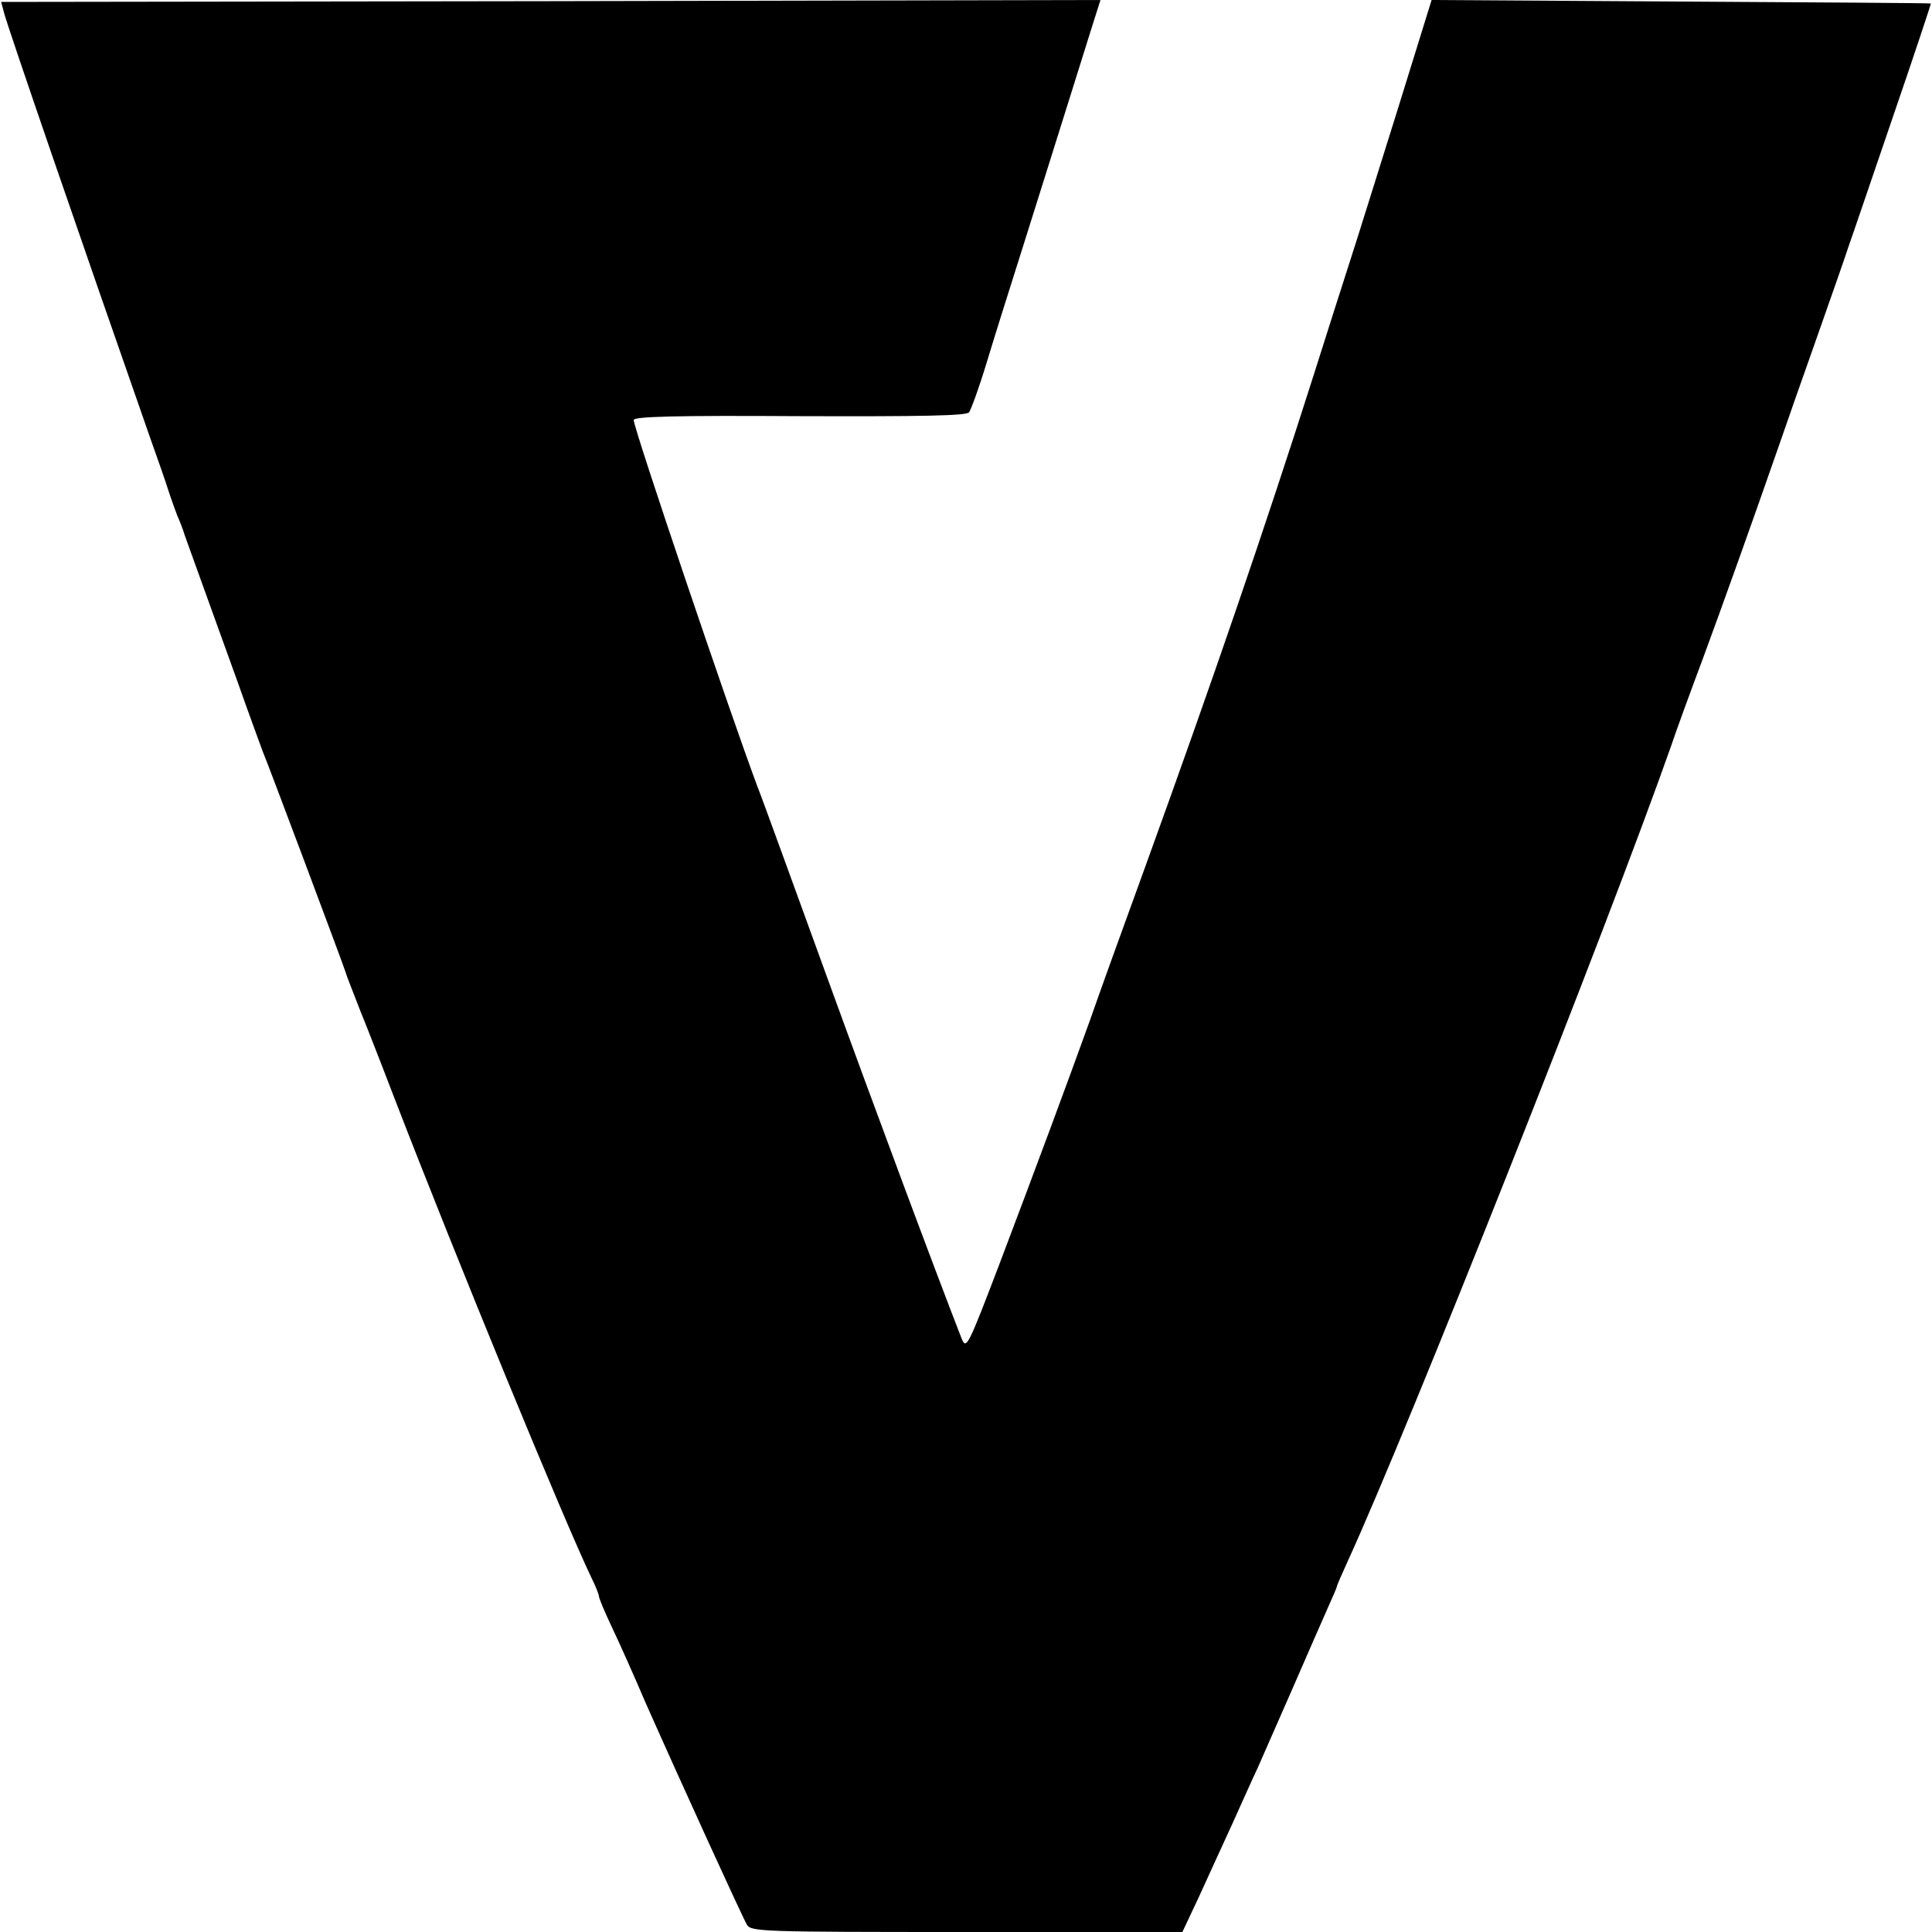
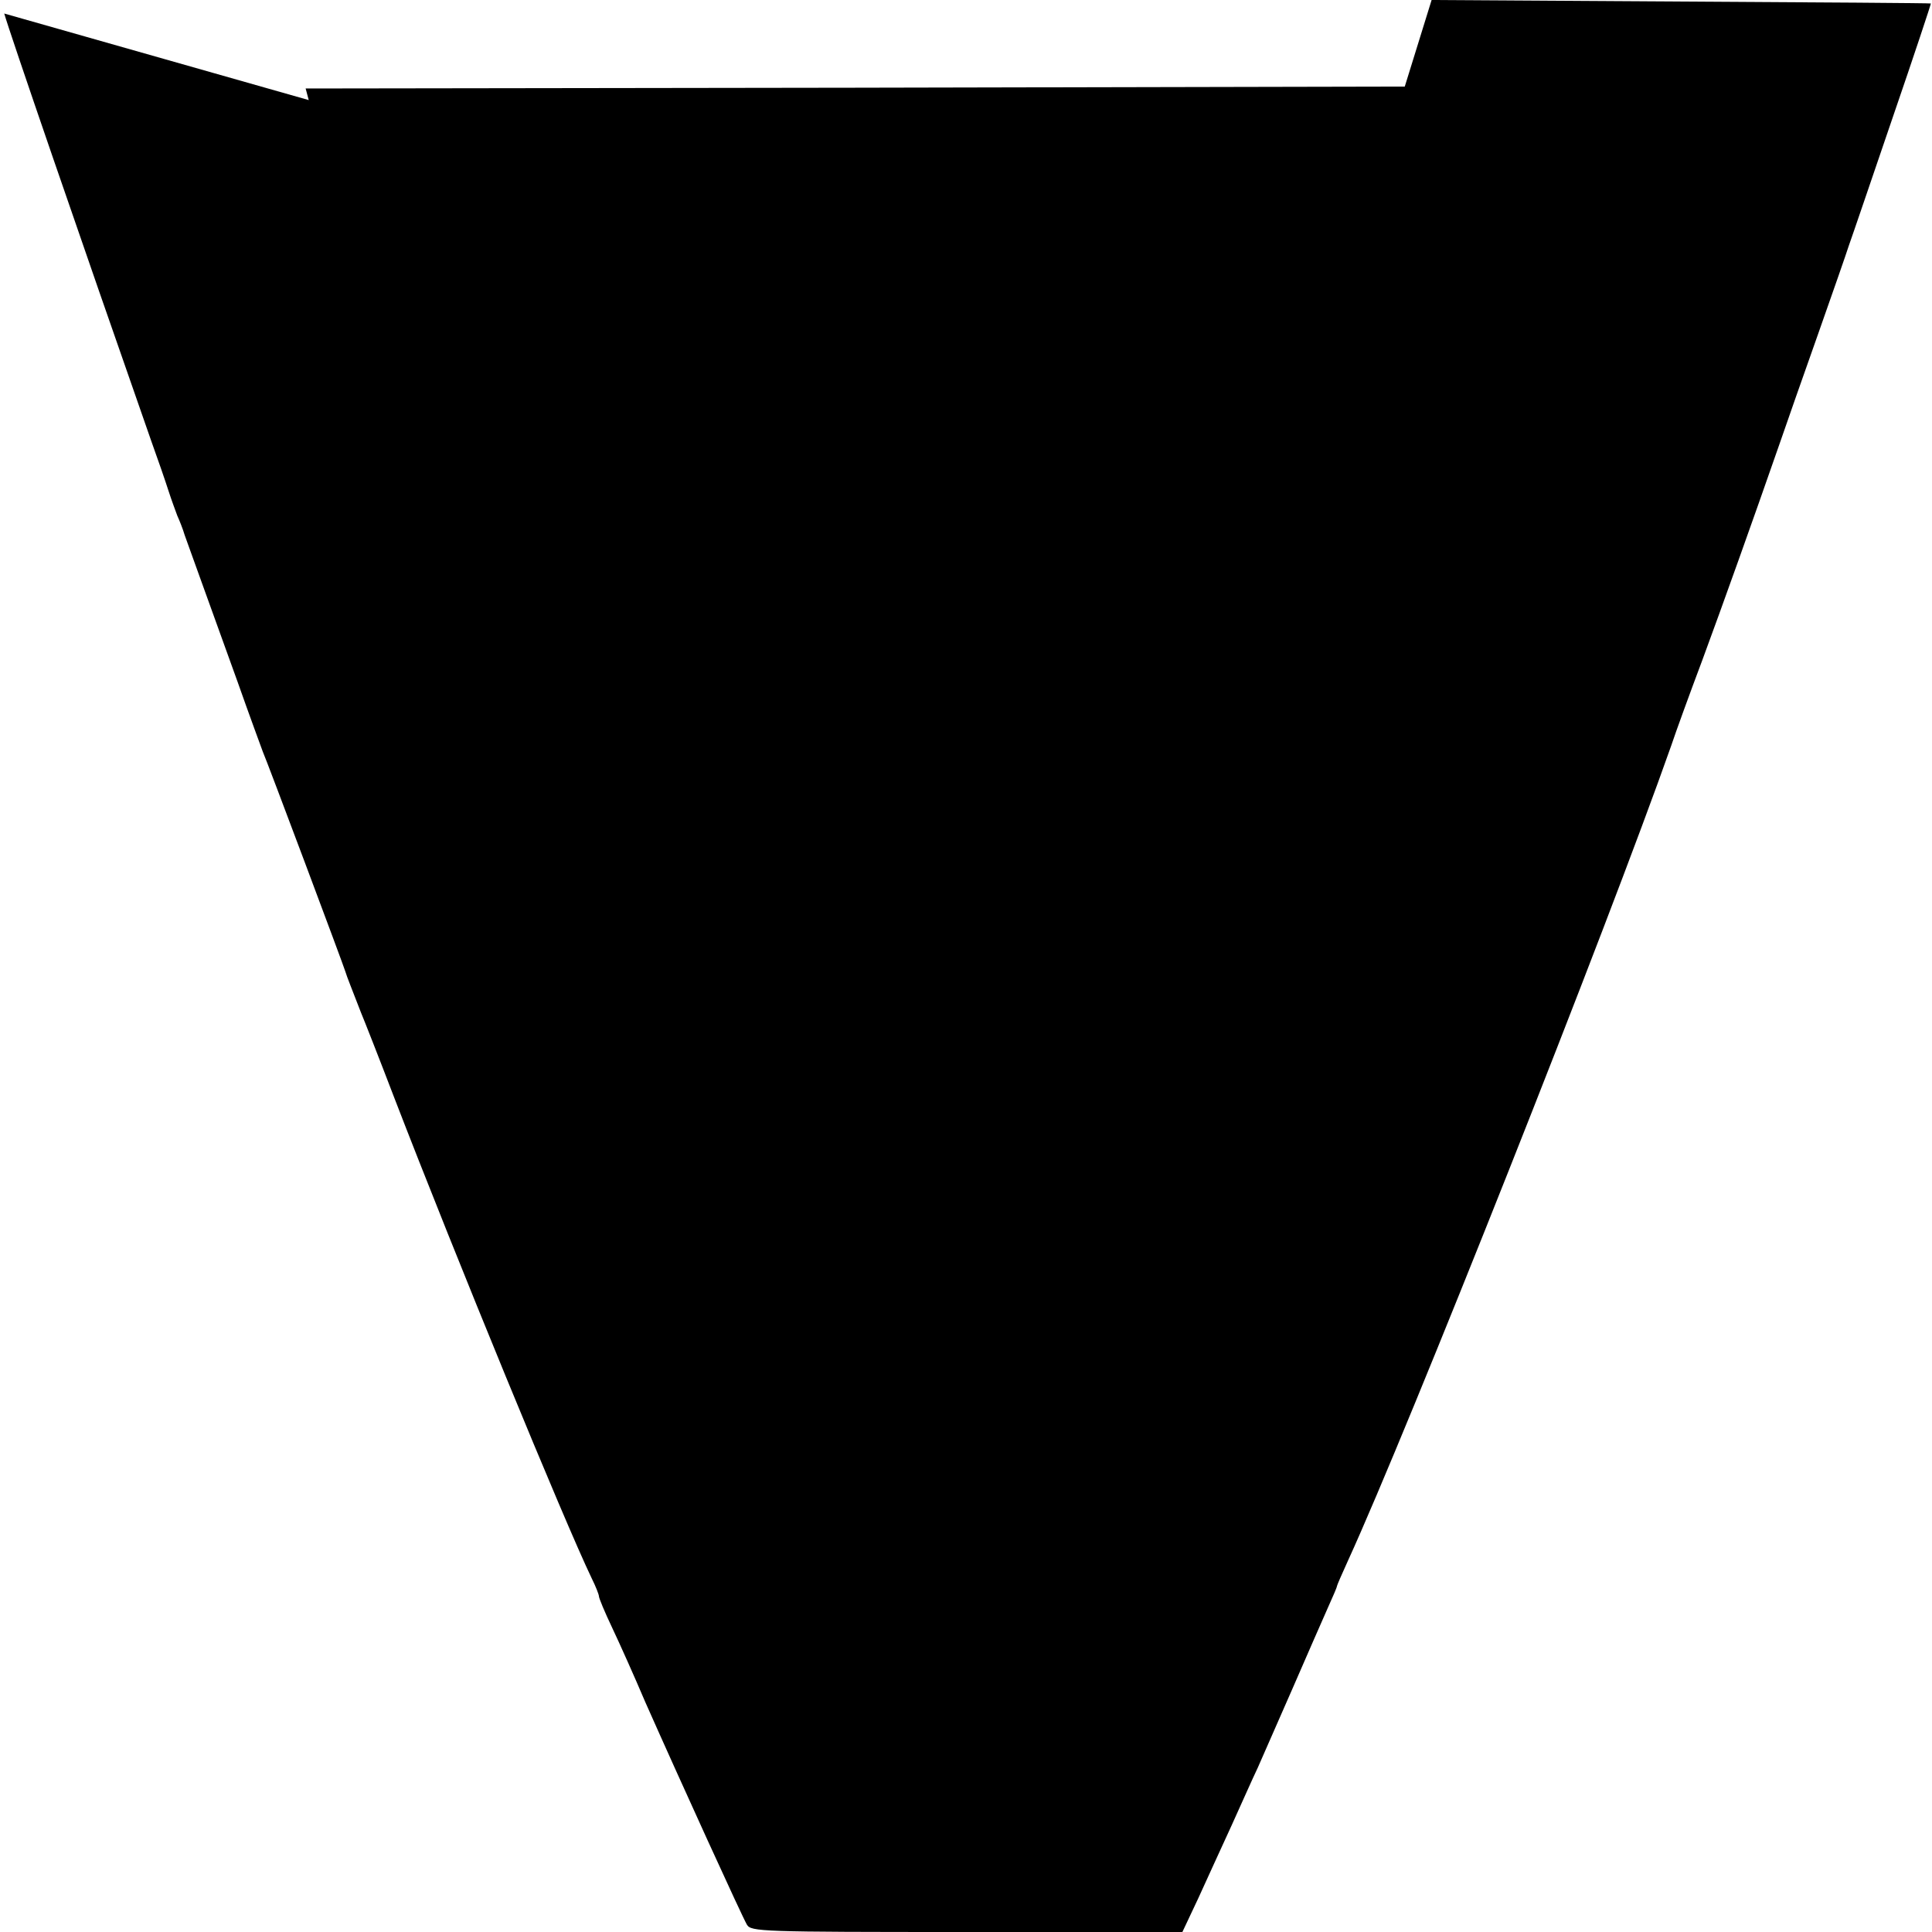
<svg xmlns="http://www.w3.org/2000/svg" version="1.0" width="500pt" height="500pt" viewBox="0 0 500 500" preserveAspectRatio="xMidYMid meet">
  <g transform="translate(0,500) scale(0.1,-0.1)" fill="#000000" stroke="none">
-     <path d="M11 4965 c13 -47 196 -579 380 -1105 17 -47 37 -105 45 -130 8 -25 19 -54 23 -65 5 -11 14 -33 19 -50 6 -16 26 -73 45 -125 19 -52 60 -167 92 -255 31 -88 61 -169 65 -180 10 -22 209 -553 214 -570 3 -11 18 -48 40 -105 8 -19 47 -118 86 -220 162 -420 440 -1096 511 -1244 11 -22 19 -43 19 -47 0 -5 15 -41 34 -81 19 -40 58 -127 86 -193 90 -203 251 -556 263 -576 11 -18 33 -19 569 -19 l558 0 41 87 c22 49 61 133 86 188 25 55 55 123 68 150 12 28 53 120 90 205 37 85 78 179 91 208 13 29 24 54 24 57 0 2 13 32 29 67 156 341 672 1642 836 2108 12 36 48 135 80 220 55 149 130 359 200 560 18 52 63 181 100 285 37 105 73 208 80 230 8 22 59 172 114 333 55 160 99 293 98 293 -1 1 -292 3 -647 5 l-645 4 -89 -287 c-50 -159 -104 -333 -122 -388 -18 -55 -60 -188 -94 -295 -127 -399 -263 -795 -435 -1270 -59 -162 -124 -342 -144 -400 -58 -161 -140 -382 -234 -630 -82 -215 -86 -223 -98 -195 -69 177 -220 582 -350 940 -88 242 -168 463 -179 490 -70 187 -320 926 -320 948 0 9 107 12 429 10 320 -1 432 1 439 10 5 7 26 64 45 127 19 63 63 203 97 310 34 107 83 265 110 350 27 85 57 183 68 217 l20 63 -1423 -3 -1422 -2 8 -30z" />
+     <path d="M11 4965 c13 -47 196 -579 380 -1105 17 -47 37 -105 45 -130 8 -25 19 -54 23 -65 5 -11 14 -33 19 -50 6 -16 26 -73 45 -125 19 -52 60 -167 92 -255 31 -88 61 -169 65 -180 10 -22 209 -553 214 -570 3 -11 18 -48 40 -105 8 -19 47 -118 86 -220 162 -420 440 -1096 511 -1244 11 -22 19 -43 19 -47 0 -5 15 -41 34 -81 19 -40 58 -127 86 -193 90 -203 251 -556 263 -576 11 -18 33 -19 569 -19 l558 0 41 87 c22 49 61 133 86 188 25 55 55 123 68 150 12 28 53 120 90 205 37 85 78 179 91 208 13 29 24 54 24 57 0 2 13 32 29 67 156 341 672 1642 836 2108 12 36 48 135 80 220 55 149 130 359 200 560 18 52 63 181 100 285 37 105 73 208 80 230 8 22 59 172 114 333 55 160 99 293 98 293 -1 1 -292 3 -647 5 l-645 4 -89 -287 l20 63 -1423 -3 -1422 -2 8 -30z" />
  </g>
</svg>